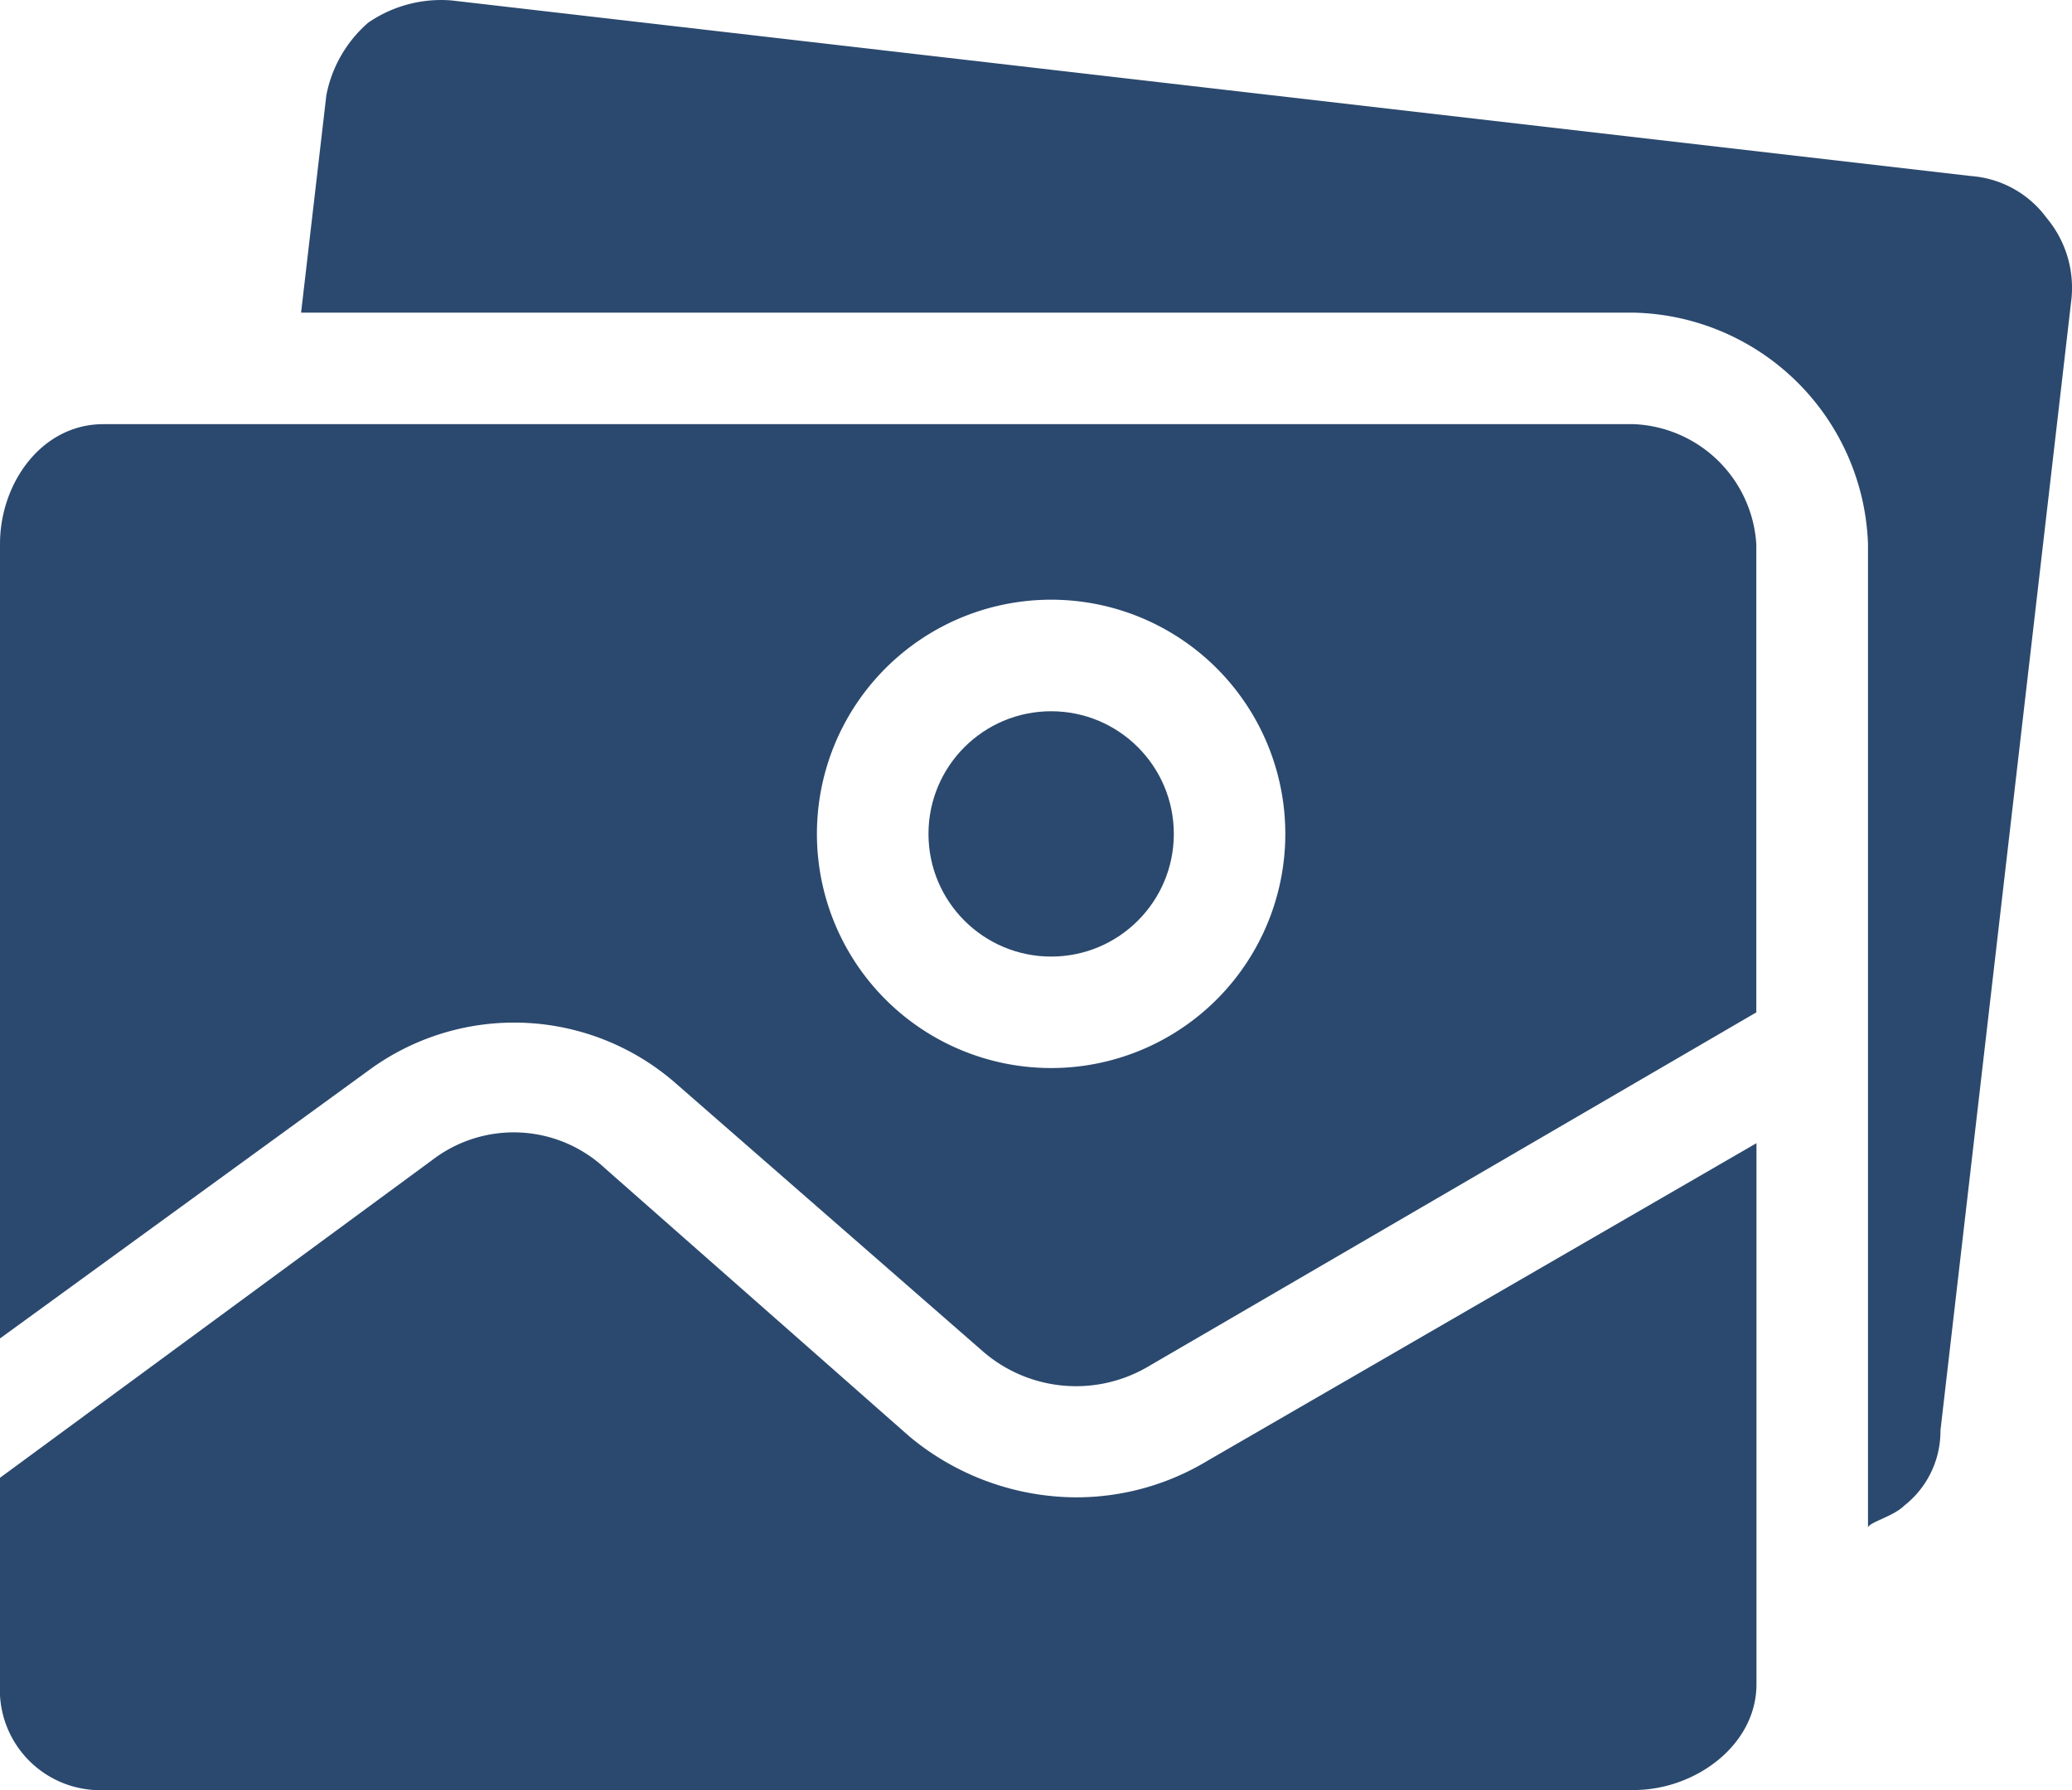
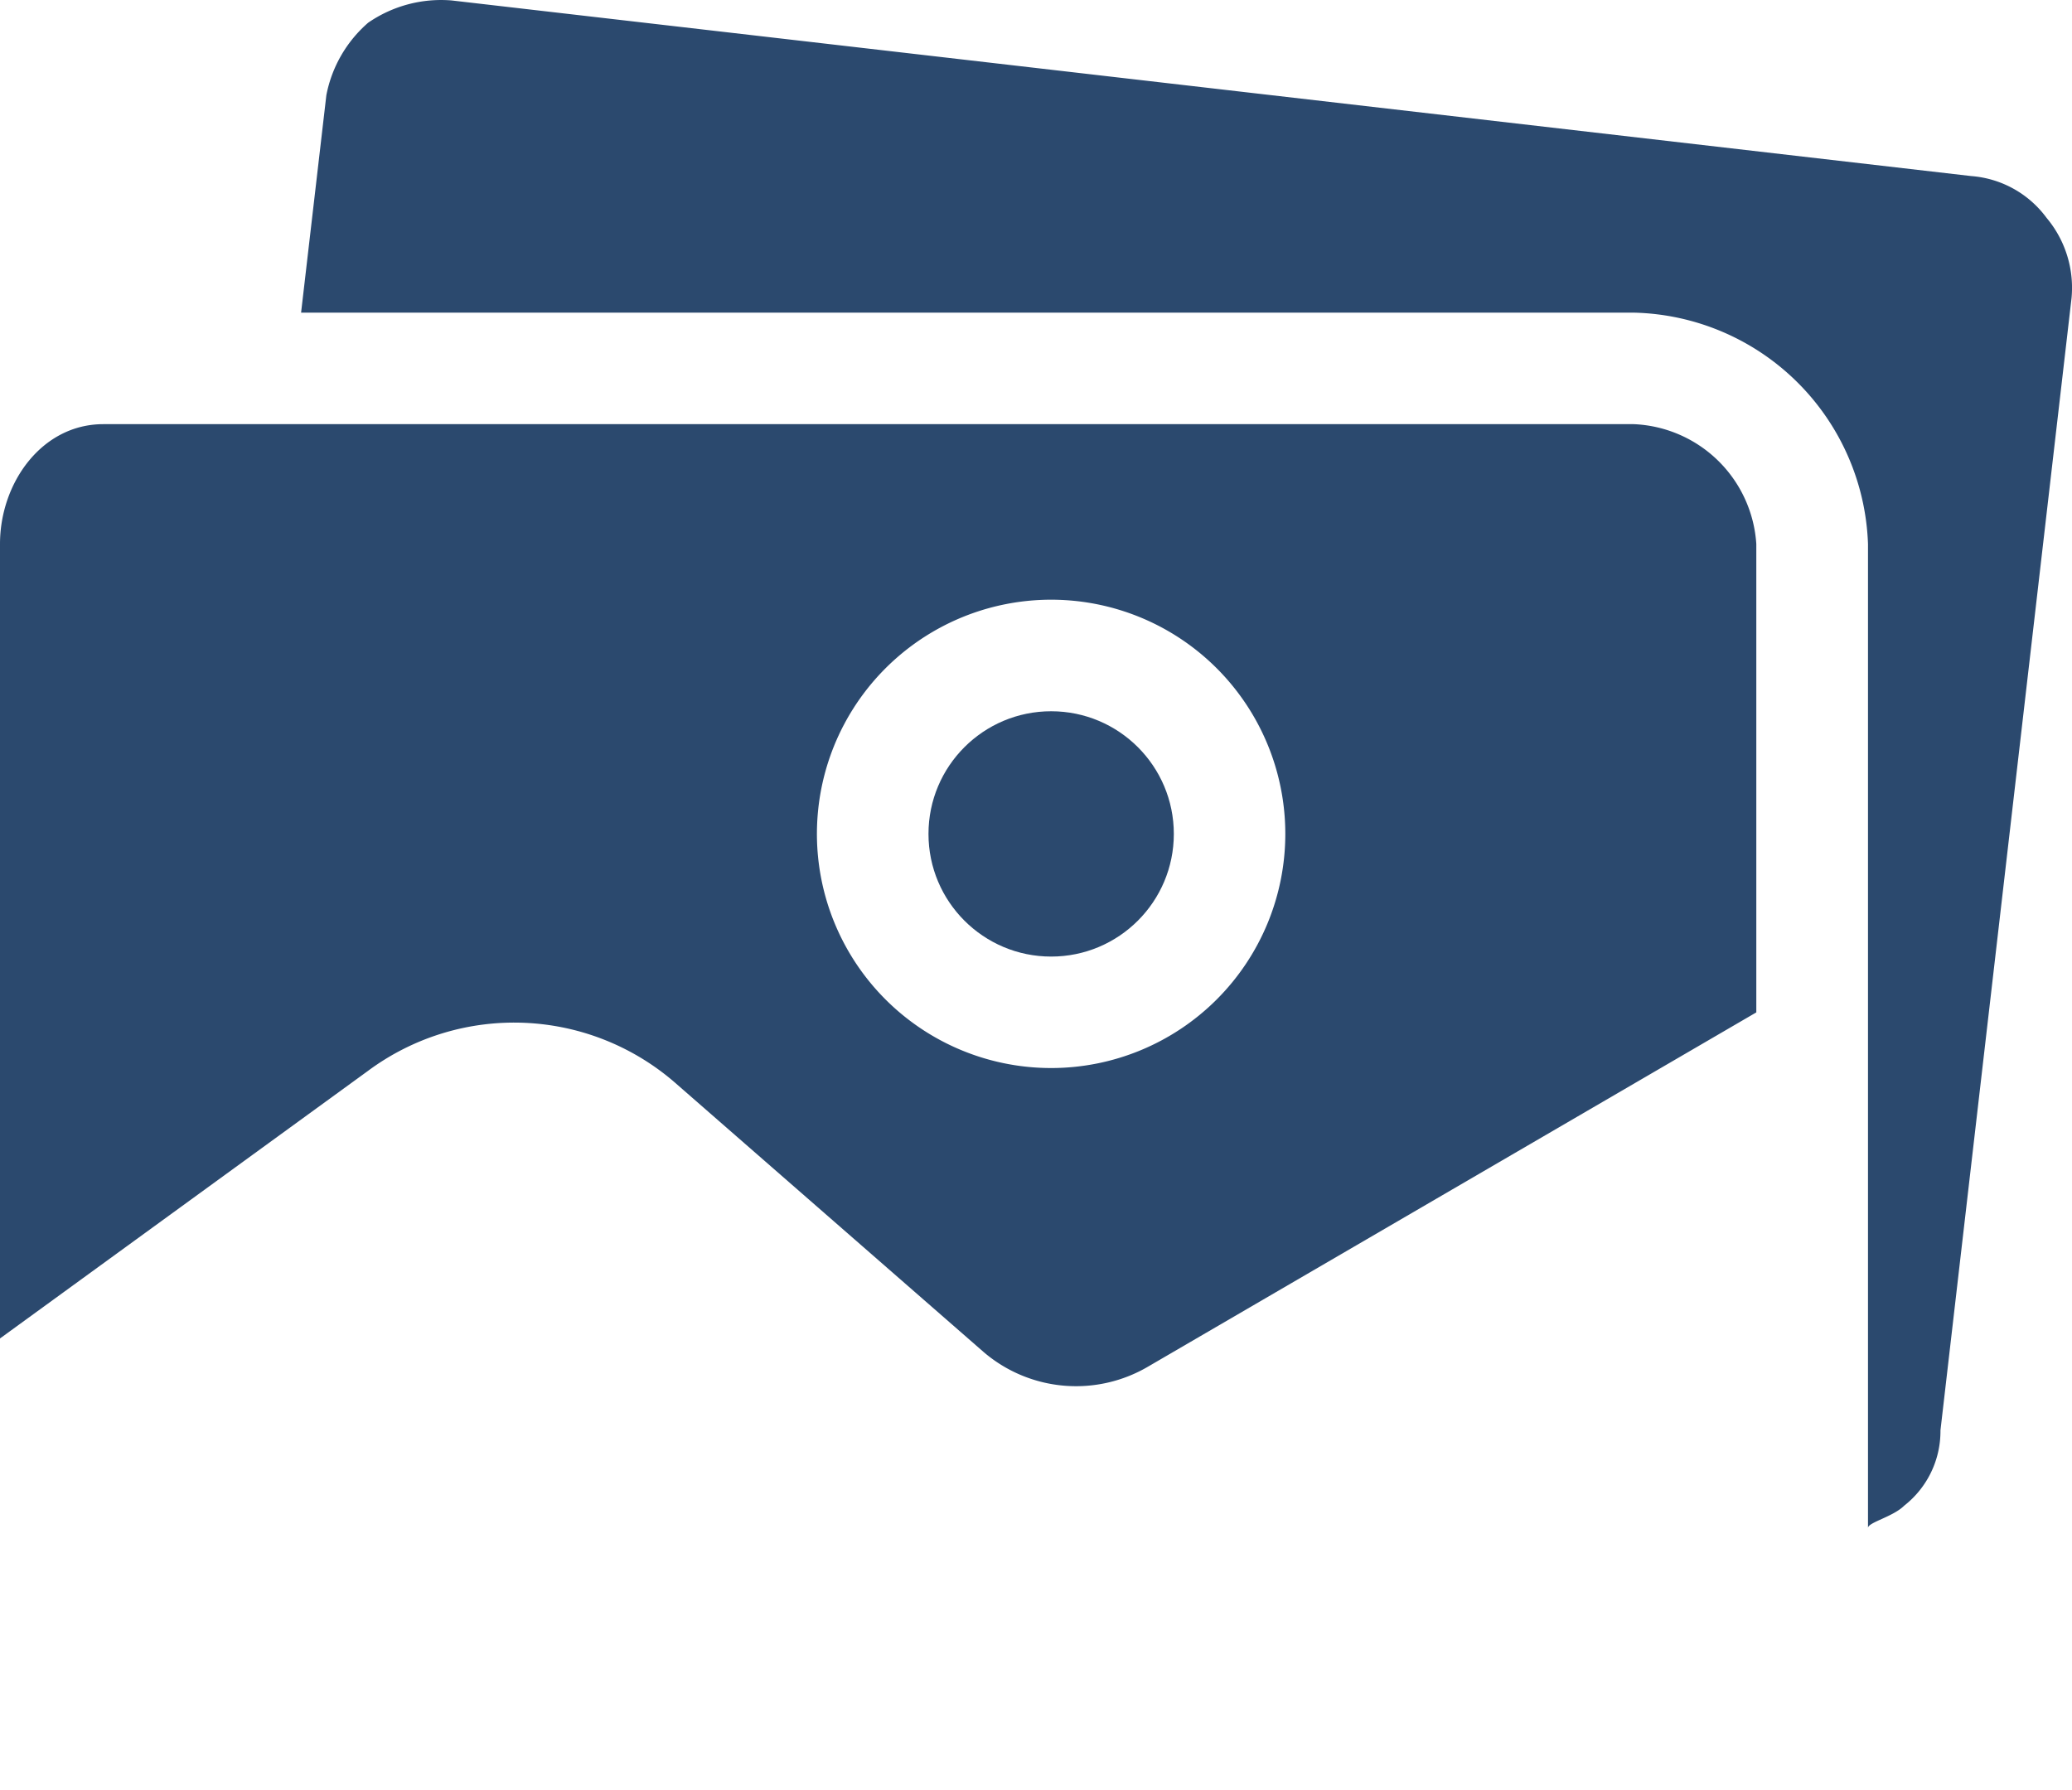
<svg xmlns="http://www.w3.org/2000/svg" viewBox="0 0 509.25 440">
  <defs>
    <style>.cls-1{fill:#2b496e;}</style>
  </defs>
  <g id="Layer_2" data-name="Layer 2">
    <g id="Layer_1-2" data-name="Layer 1">
-       <path class="cls-1" d="M263.83,368.05A64.36,64.36,0,0,1,223.41,353L148.72,287.2a32.89,32.89,0,0,0-42.48-2.06L0,363.25V414a24.67,24.67,0,0,0,23.25,26q1,.06,2.1,0H401.55c15.07,0,30.15-11,30.15-26V281l-135,78.11A62.41,62.41,0,0,1,263.83,368.05Z" />
      <circle class="cls-1" cx="258.35" cy="204.98" r="30.15" />
      <path class="cls-1" d="M503,53.55a25.34,25.34,0,0,0-18.5-10.27L111,.11A31.56,31.56,0,0,0,90.48,5.59,31.48,31.48,0,0,0,80.21,23.41L74,76.85H401.55a58.94,58.94,0,0,1,57.56,56.87V375.58c0-1.37,6.16-2.74,8.9-5.48a23.25,23.25,0,0,0,8.91-18.5l32.2-278.18A26.72,26.72,0,0,0,503,53.55Z" />
      <path class="cls-1" d="M401.55,104.26H25.39C10.32,104.26,0,118.64,0,133.72V329l90.44-65.77a60.31,60.31,0,0,1,76.06,3.42l75.36,65.78a34.94,34.94,0,0,0,40.43,3.42l149.37-87V133.72A31.51,31.51,0,0,0,401.55,104.26ZM258.35,262.53A57.56,57.56,0,1,1,315.9,205,57.56,57.56,0,0,1,258.35,262.53Z" />
    </g>
  </g>
</svg>